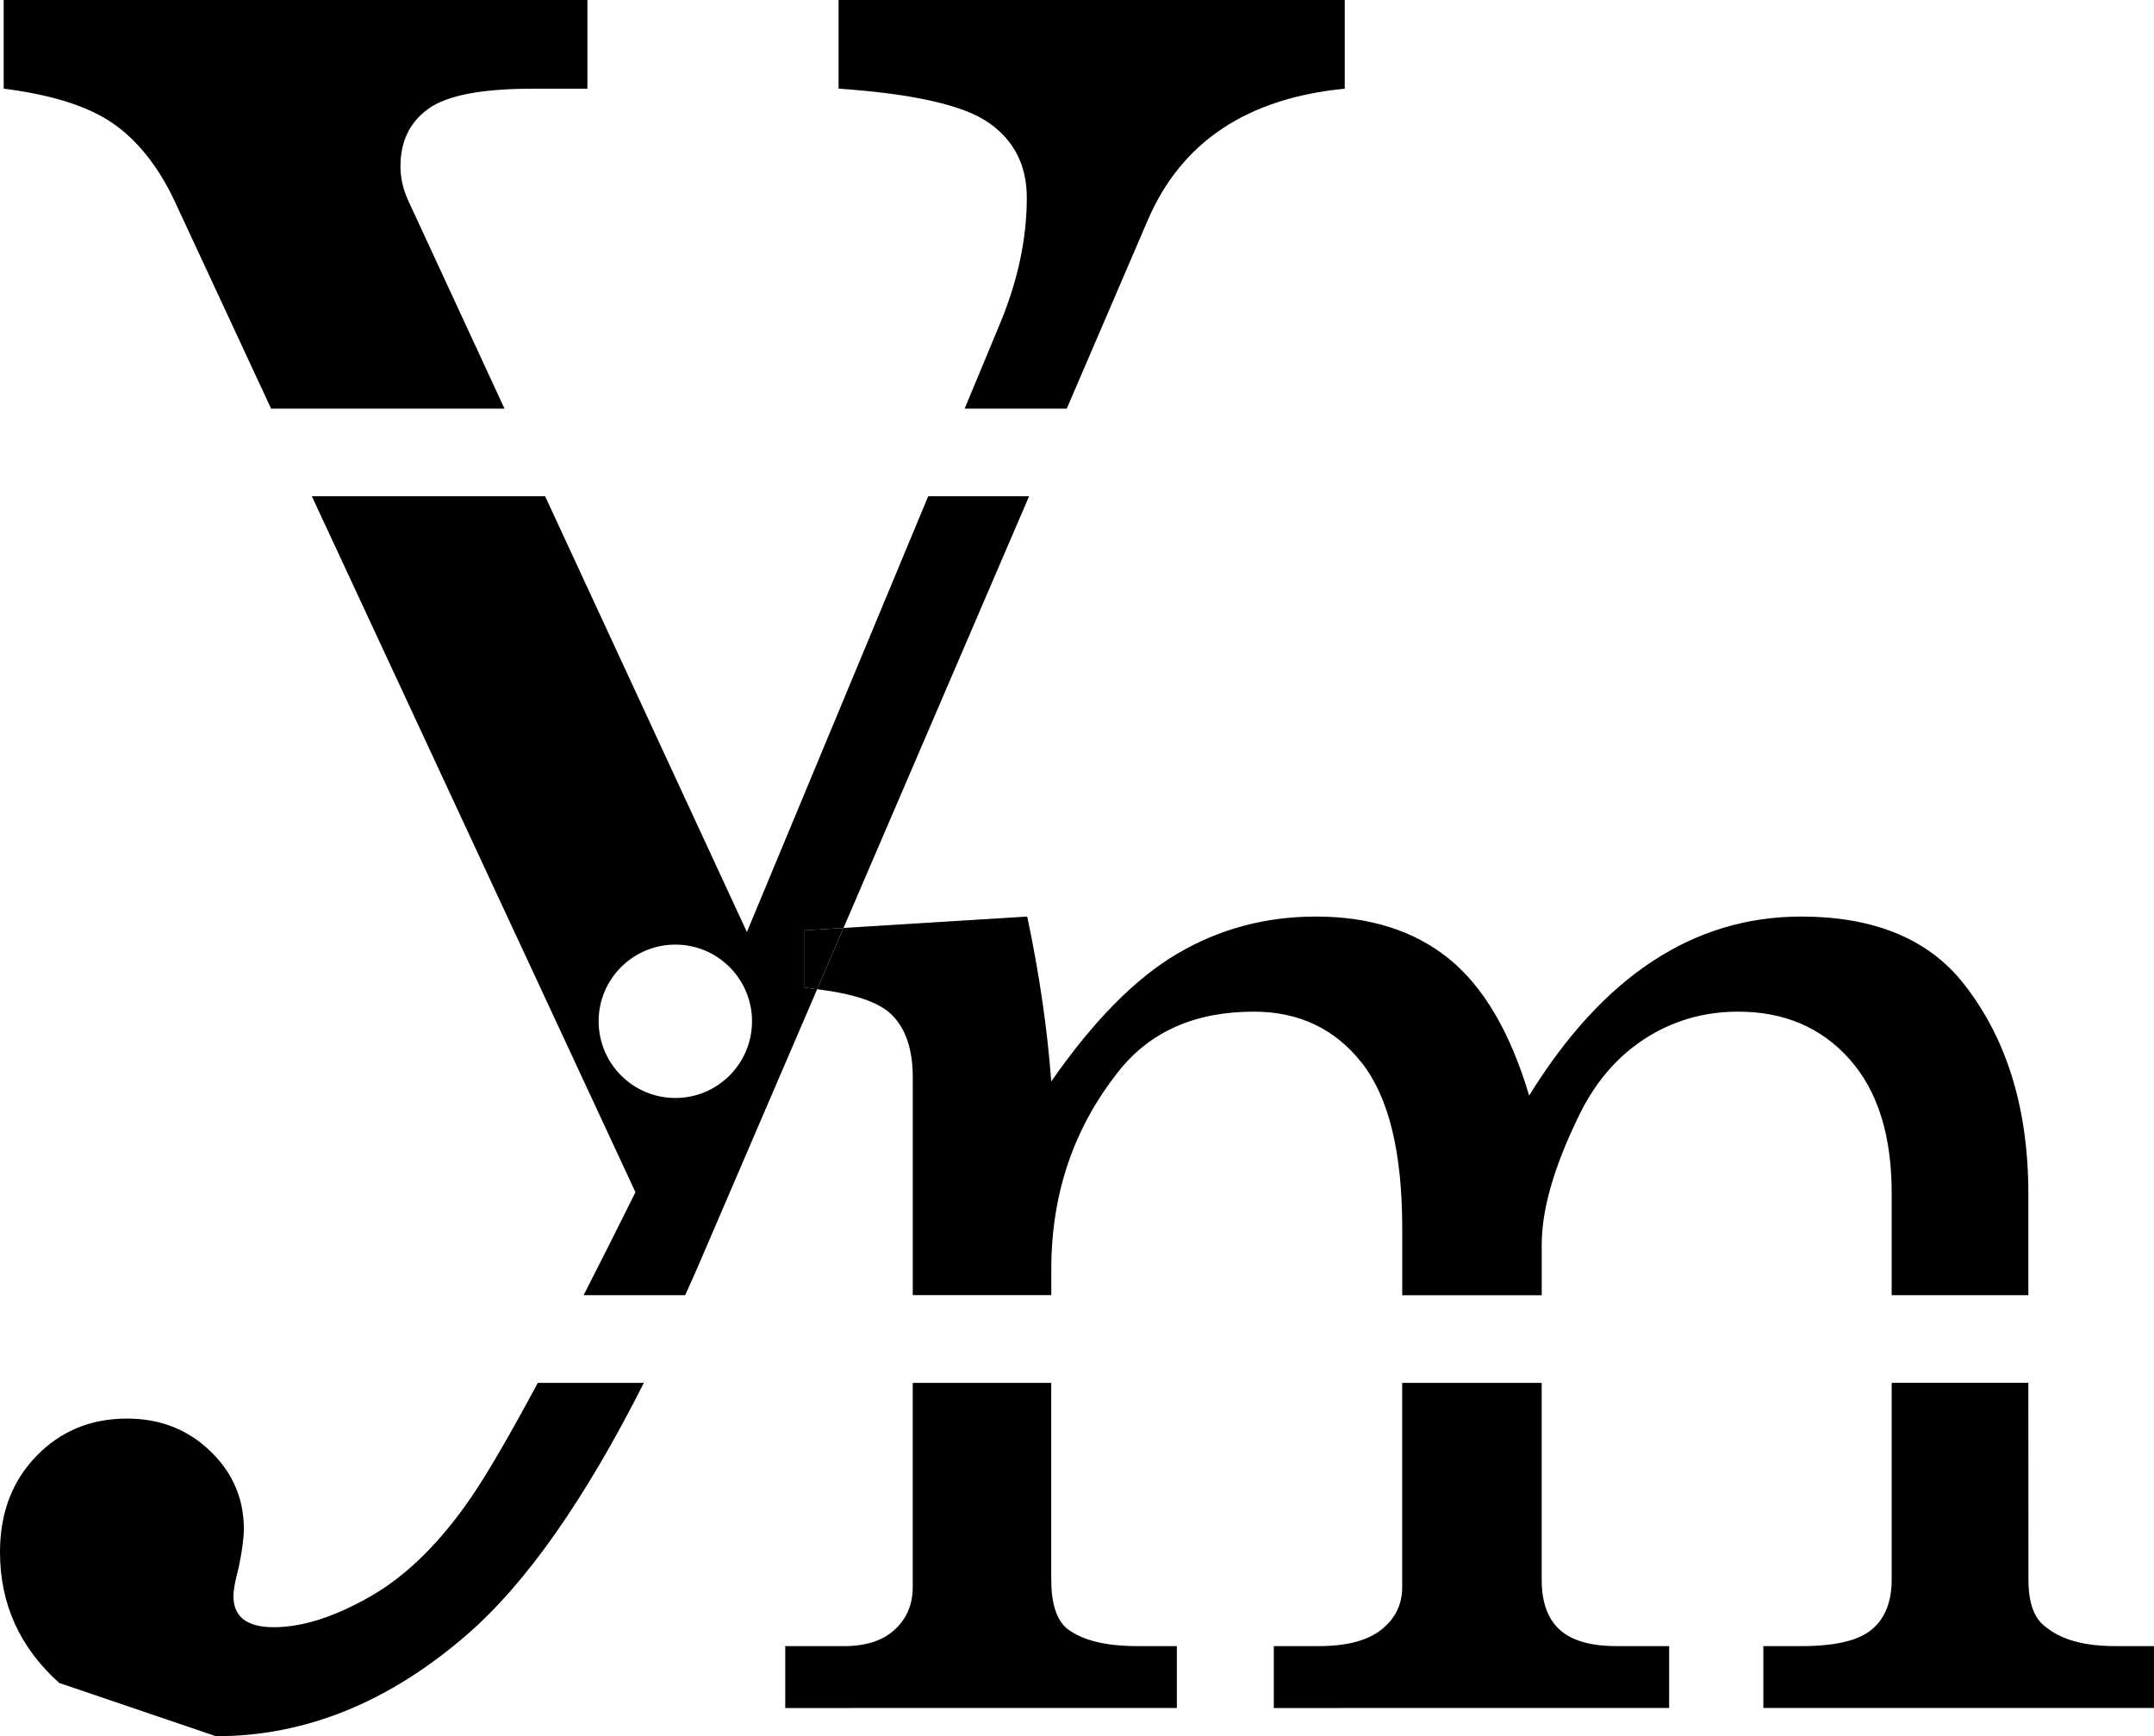
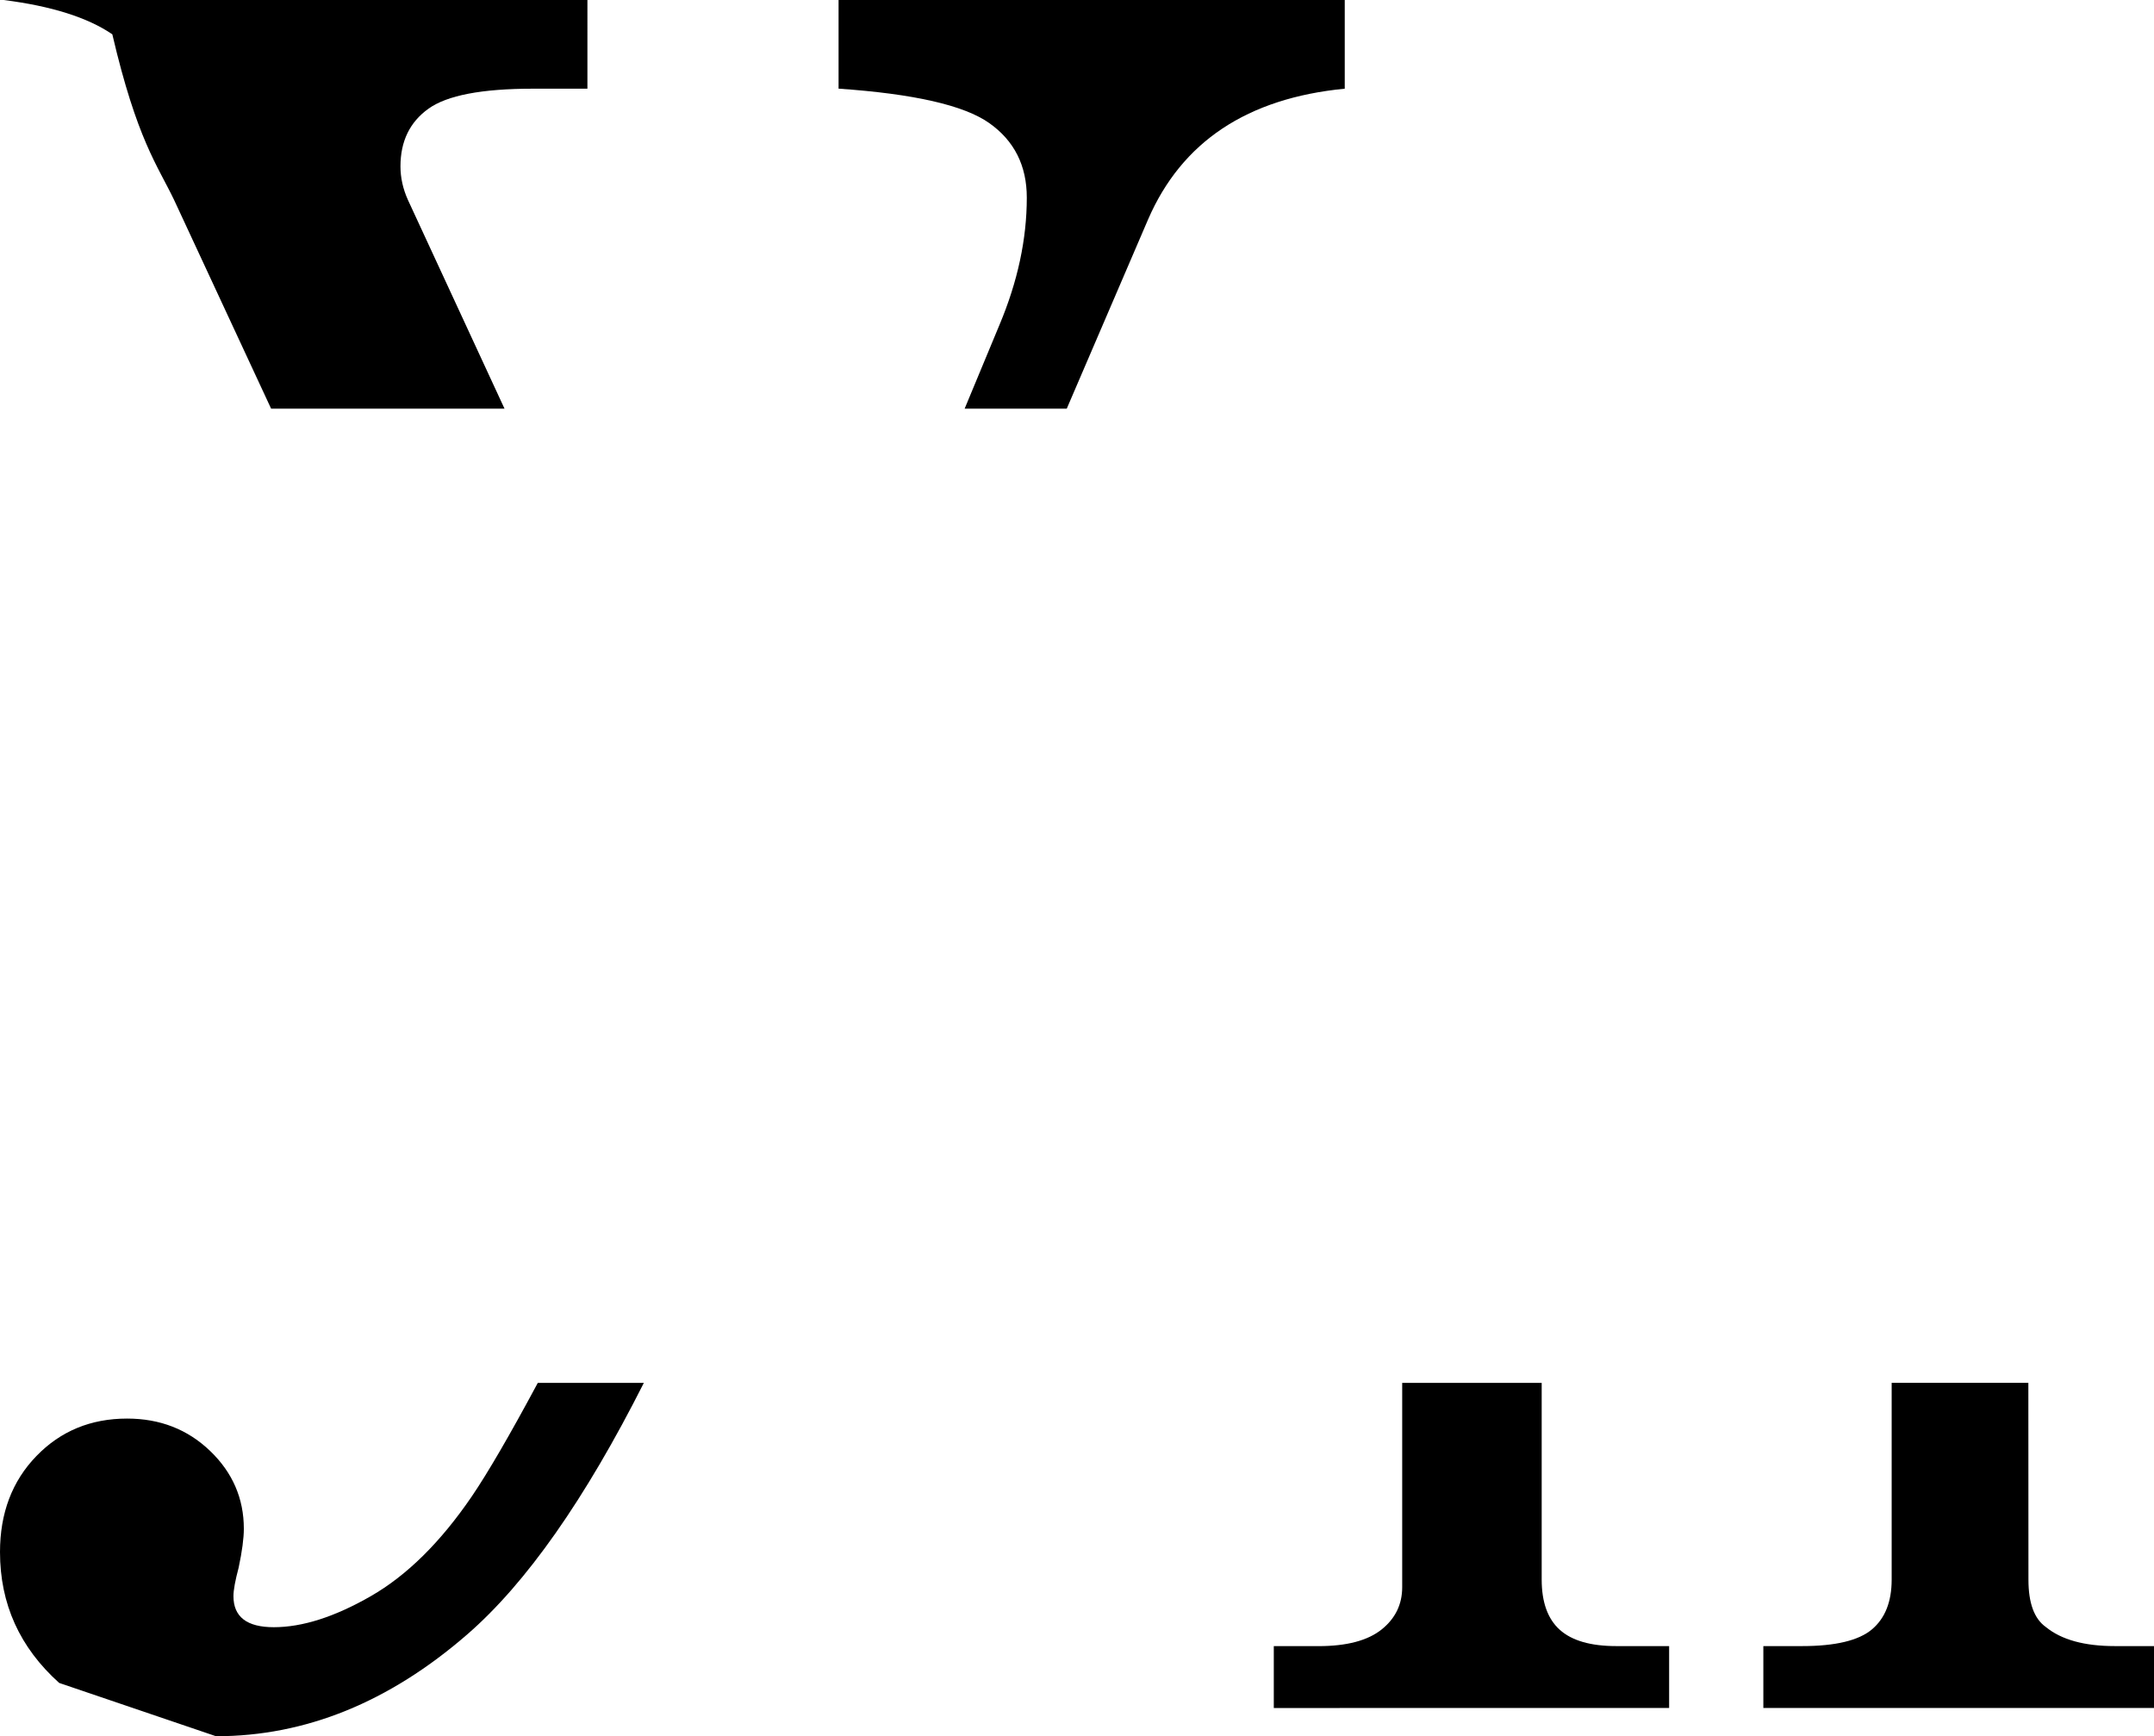
<svg xmlns="http://www.w3.org/2000/svg" version="1.1" id="レイヤー_1" x="0px" y="0px" width="49.151px" height="39.621px" viewBox="0 0 49.151 39.621" enable-background="new 0 0 49.151 39.621" xml:space="preserve">
-   <path d="M43.165,27.223v2.333h3.119v-2.315c0-1.994-0.518-3.624-1.551-4.886c-0.809-0.96-2.02-1.439-3.633-1.439  c-1.225,0-2.354,0.338-3.387,1.016c-1.035,0.678-1.975,1.701-2.82,3.069c-0.43-1.443-1.041-2.485-1.835-3.126  c-0.795-0.64-1.805-0.959-3.029-0.959c-1.149,0-2.203,0.281-3.162,0.846c-0.961,0.564-1.919,1.537-2.879,2.917  c-0.088-1.192-0.271-2.446-0.548-3.763l-4.192,0.26l-0.601,1.398c0.821,0.102,1.393,0.287,1.688,0.57  c0.328,0.316,0.493,0.796,0.493,1.439v4.972h3.161V28.96c0-1.718,0.511-3.221,1.534-4.51c0.718-0.909,1.748-1.364,3.086-1.364  c1.034,0,1.857,0.393,2.47,1.175c0.613,0.783,0.918,2.04,0.918,3.771v1.525h3.183v-1.158c0-0.785,0.271-1.74,0.814-2.866  c0.365-0.784,0.869-1.388,1.512-1.812c0.645-0.423,1.363-0.635,2.16-0.635c1.045,0,1.893,0.361,2.535,1.082  C42.845,24.889,43.165,25.906,43.165,27.223z" />
-   <path d="M18.36,21.231v1.306c0.104,0.01,0.189,0.025,0.286,0.037l0.601-1.398L18.36,21.231z" />
-   <path d="M3.973,4.564l2.213,4.761h5.326L9.309,4.564C9.194,4.309,9.138,4.053,9.138,3.797c0-0.572,0.212-1.01,0.637-1.315  c0.424-0.306,1.219-0.458,2.385-0.458h1.244V0H0.084v2.023c1.088,0.138,1.915,0.398,2.479,0.783  C3.126,3.191,3.597,3.777,3.973,4.564z" />
+   <path d="M3.973,4.564l2.213,4.761h5.326L9.309,4.564C9.194,4.309,9.138,4.053,9.138,3.797c0-0.572,0.212-1.01,0.637-1.315  c0.424-0.306,1.219-0.458,2.385-0.458h1.244V0H0.084c1.088,0.138,1.915,0.398,2.479,0.783  C3.126,3.191,3.597,3.777,3.973,4.564z" />
  <path d="M49.151,38.976v-1.412h-0.893c-0.697,0-1.221-0.145-1.576-0.436c-0.266-0.189-0.396-0.549-0.396-1.08l-0.002-4.492h-3.119  v4.49c0,0.506-0.15,0.885-0.453,1.139c-0.301,0.252-0.832,0.379-1.588,0.379h-0.887v1.412" />
-   <path d="M26.854,38.976v-1.412h-0.911c-0.722,0-1.252-0.133-1.594-0.398c-0.241-0.201-0.361-0.574-0.361-1.117v-4.492h-3.161v4.662  c0,0.393-0.135,0.715-0.407,0.967c-0.271,0.252-0.658,0.379-1.161,0.379h-1.341v1.412" />
  <path d="M4.929,39.621c2.039,0,3.949-0.775,5.731-2.322c1.349-1.17,2.693-3.09,4.032-5.742h-2.42  c-0.64,1.193-1.144,2.059-1.507,2.592c-0.713,1.045-1.481,1.803-2.303,2.275c-0.823,0.473-1.561,0.709-2.214,0.709  c-0.614,0-0.921-0.236-0.921-0.709c0-0.139,0.04-0.355,0.119-0.652c0.079-0.373,0.118-0.67,0.118-0.887  c0-0.689-0.257-1.283-0.77-1.775c-0.513-0.492-1.144-0.738-1.893-0.738c-0.829,0-1.52,0.285-2.072,0.857  C0.276,33.8,0,34.531,0,35.417c0,1.184,0.45,2.18,1.351,2.988" />
  <path d="M23.43,4.51c0,0.947-0.208,1.914-0.622,2.9l-0.796,1.915h2.33l1.855-4.316c0.768-1.774,2.264-2.769,4.488-2.985V0h-11.55  v2.023c1.718,0.118,2.863,0.38,3.436,0.784S23.43,3.779,23.43,4.51z" />
  <path d="M38.087,38.976v-1.412h-1.209c-0.578,0-1.008-0.123-1.285-0.371c-0.275-0.246-0.414-0.629-0.414-1.146v-4.49h-3.183v4.662  c0,0.393-0.156,0.715-0.471,0.967c-0.316,0.252-0.795,0.379-1.438,0.379h-1.021v1.412" />
  <g>
-     <path d="M19.248,21.176l4.234-9.851H21.18l-4.137,9.944l-4.604-9.944H7.116L14.5,27.206c-0.425,0.858-0.818,1.637-1.183,2.35h2.317   c0.094-0.211,0.188-0.41,0.281-0.629l2.731-6.353c-0.097-0.012-0.182-0.027-0.286-0.037v-1.306L19.248,21.176z M15.411,25.056   c-0.967,0-1.751-0.784-1.751-1.751c0-0.965,0.784-1.749,1.751-1.749c0.966,0,1.749,0.784,1.749,1.749   C17.16,24.271,16.377,25.056,15.411,25.056z" />
-   </g>
+     </g>
</svg>